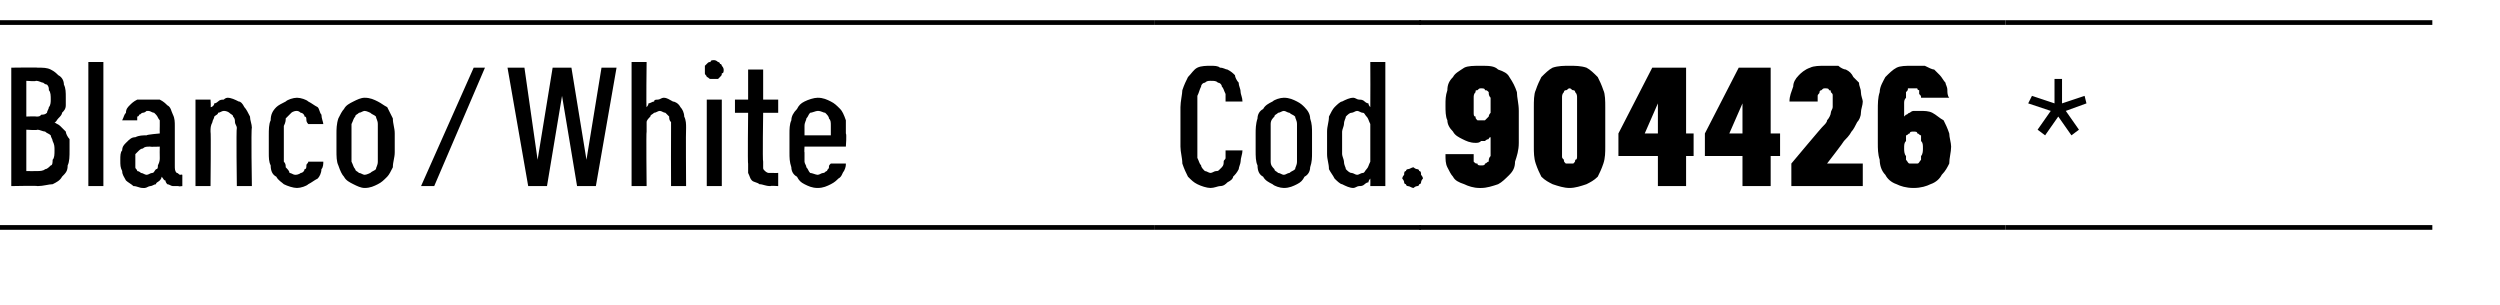
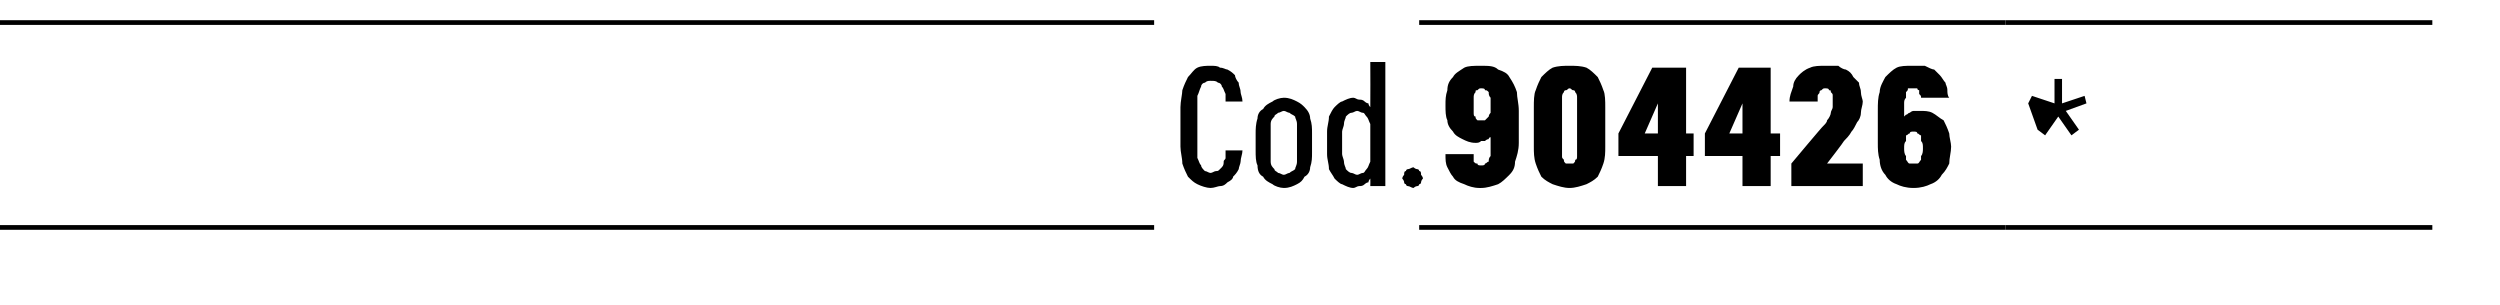
<svg xmlns="http://www.w3.org/2000/svg" version="1.1" width="133px" height="16.2px" viewBox="0 -1 133 16.2" style="top:-1px">
  <desc>Blanco / White,Cod.,904426,*</desc>
  <defs />
  <g class="svg-tables">
    <g class="svg-table-background">
      <line x1="-1" y1="11.1" x2="61.4" y2="11.1" stroke="#000" stroke-width="0.25" />
      <line x1="-1" y1="0.2" x2="61.4" y2="0.2" stroke="#000" stroke-width="0.25" />
-       <line x1="61.4" y1="11.1" x2="75.6" y2="11.1" stroke="#000" stroke-width="0.25" />
-       <line x1="61.4" y1="0.2" x2="75.6" y2="0.2" stroke="#000" stroke-width="0.25" />
      <line x1="75.5" y1="11.1" x2="106.7" y2="11.1" stroke="#000" stroke-width="0.25" />
      <line x1="75.5" y1="0.2" x2="106.7" y2="0.2" stroke="#000" stroke-width="0.25" />
      <line x1="106.7" y1="11.1" x2="129.4" y2="11.1" stroke="#000" stroke-width="0.25" />
      <line x1="106.7" y1="0.2" x2="129.4" y2="0.2" stroke="#000" stroke-width="0.25" />
    </g>
  </g>
  <g id="Polygon653866">
-     <path d="M 108.8 6.2 L 109.5 5.2 L 110.2 6.2 L 110.6 5.9 L 109.9 4.9 L 111 4.5 L 110.9 4.1 L 109.7 4.5 L 109.7 3.2 L 109.3 3.2 L 109.3 4.5 L 108.1 4.1 L 107.9 4.5 L 109.1 4.9 L 108.4 5.9 L 108.8 6.2 Z " stroke="none" fill="#000" />
+     <path d="M 108.8 6.2 L 109.5 5.2 L 110.2 6.2 L 110.6 5.9 L 109.9 4.9 L 111 4.5 L 110.9 4.1 L 109.7 4.5 L 109.7 3.2 L 109.3 3.2 L 109.3 4.5 L 108.1 4.1 L 107.9 4.5 L 108.4 5.9 L 108.8 6.2 Z " stroke="none" fill="#000" />
  </g>
  <g id="Polygon653865">
    <path d="M 78.7 9 C 78.7 9 78.8 9 78.8 9 C 79.1 9 79.4 8.9 79.7 8.8 C 79.9 8.7 80.1 8.5 80.3 8.3 C 80.5 8.1 80.6 7.9 80.6 7.6 C 80.7 7.3 80.8 7 80.8 6.6 C 80.8 6.6 80.8 4.9 80.8 4.9 C 80.8 4.5 80.7 4.2 80.7 3.9 C 80.6 3.6 80.5 3.4 80.3 3.1 C 80.2 2.9 80 2.8 79.7 2.7 C 79.5 2.5 79.2 2.5 78.8 2.5 C 78.8 2.5 78.8 2.5 78.8 2.5 C 78.4 2.5 78.1 2.5 77.9 2.6 C 77.6 2.8 77.4 2.9 77.3 3.1 C 77.1 3.3 77 3.5 77 3.8 C 76.9 4.1 76.9 4.3 76.9 4.6 C 76.9 4.9 76.9 5.2 77 5.4 C 77 5.6 77.1 5.8 77.3 6 C 77.4 6.2 77.6 6.3 77.8 6.4 C 78 6.5 78.2 6.6 78.5 6.6 C 78.5 6.6 78.5 6.6 78.5 6.6 C 78.6 6.6 78.7 6.6 78.8 6.5 C 78.9 6.5 79 6.5 79 6.5 C 79.1 6.4 79.2 6.4 79.2 6.4 C 79.2 6.3 79.3 6.3 79.3 6.3 C 79.3 6.3 79.3 7 79.3 7 C 79.3 7.1 79.3 7.2 79.3 7.3 C 79.2 7.4 79.2 7.5 79.2 7.6 C 79.1 7.6 79.1 7.7 79 7.7 C 79 7.8 78.9 7.8 78.8 7.8 C 78.8 7.8 78.8 7.8 78.8 7.8 C 78.7 7.8 78.6 7.8 78.6 7.7 C 78.5 7.7 78.5 7.7 78.4 7.6 C 78.4 7.6 78.4 7.5 78.4 7.4 C 78.4 7.4 78.4 7.3 78.4 7.2 C 78.4 7.2 76.9 7.2 76.9 7.2 C 76.9 7.5 76.9 7.7 77 7.9 C 77.1 8.1 77.2 8.3 77.3 8.4 C 77.4 8.6 77.6 8.7 77.9 8.8 C 78.1 8.9 78.4 9 78.7 9 Z M 78.8 5.4 C 78.8 5.4 78.8 5.4 78.8 5.4 C 78.7 5.4 78.7 5.4 78.6 5.4 C 78.5 5.3 78.5 5.3 78.5 5.2 C 78.4 5.2 78.4 5.1 78.4 5 C 78.4 4.8 78.4 4.7 78.4 4.6 C 78.4 4.4 78.4 4.3 78.4 4.2 C 78.4 4.1 78.4 4 78.5 3.9 C 78.5 3.8 78.5 3.8 78.6 3.8 C 78.7 3.7 78.7 3.7 78.8 3.7 C 78.8 3.7 78.8 3.7 78.8 3.7 C 78.9 3.7 79 3.7 79 3.8 C 79.1 3.8 79.1 3.8 79.2 3.9 C 79.2 4 79.2 4.1 79.3 4.2 C 79.3 4.3 79.3 4.4 79.3 4.6 C 79.3 4.7 79.3 4.8 79.3 5 C 79.2 5.1 79.2 5.2 79.2 5.2 C 79.1 5.3 79.1 5.3 79 5.4 C 79 5.4 78.9 5.4 78.8 5.4 Z M 83.5 9 C 83.8 9 84.1 8.9 84.4 8.8 C 84.6 8.7 84.8 8.6 85 8.4 C 85.1 8.2 85.2 8 85.3 7.7 C 85.4 7.4 85.4 7.1 85.4 6.8 C 85.4 6.8 85.4 4.7 85.4 4.7 C 85.4 4.4 85.4 4 85.3 3.8 C 85.2 3.5 85.1 3.3 85 3.1 C 84.8 2.9 84.6 2.7 84.4 2.6 C 84.1 2.5 83.8 2.5 83.5 2.5 C 83.2 2.5 82.9 2.5 82.6 2.6 C 82.4 2.7 82.2 2.9 82 3.1 C 81.9 3.3 81.8 3.5 81.7 3.8 C 81.6 4 81.6 4.4 81.6 4.7 C 81.6 4.7 81.6 6.8 81.6 6.8 C 81.6 7.1 81.6 7.4 81.7 7.7 C 81.8 8 81.9 8.2 82 8.4 C 82.2 8.6 82.4 8.7 82.6 8.8 C 82.9 8.9 83.2 9 83.5 9 Z M 83.5 7.7 C 83.4 7.7 83.4 7.7 83.3 7.7 C 83.2 7.6 83.2 7.6 83.2 7.5 C 83.1 7.4 83.1 7.4 83.1 7.3 C 83.1 7.2 83.1 7.1 83.1 7 C 83.1 7 83.1 4.5 83.1 4.5 C 83.1 4.4 83.1 4.3 83.1 4.2 C 83.1 4.1 83.1 4 83.2 3.9 C 83.2 3.9 83.2 3.8 83.3 3.8 C 83.4 3.8 83.4 3.7 83.5 3.7 C 83.6 3.7 83.6 3.8 83.7 3.8 C 83.8 3.8 83.8 3.9 83.8 3.9 C 83.9 4 83.9 4.1 83.9 4.2 C 83.9 4.3 83.9 4.4 83.9 4.5 C 83.9 4.5 83.9 7 83.9 7 C 83.9 7.1 83.9 7.2 83.9 7.3 C 83.9 7.4 83.9 7.5 83.8 7.5 C 83.8 7.6 83.8 7.6 83.7 7.7 C 83.6 7.7 83.6 7.7 83.5 7.7 Z M 88.2 8.9 L 89.7 8.9 L 89.7 7.3 L 90.1 7.3 L 90.1 6.1 L 89.7 6.1 L 89.7 2.6 L 87.9 2.6 L 86.1 6.1 L 86.1 7.3 L 88.2 7.3 L 88.2 8.9 Z M 87.5 6.1 L 88.2 4.5 L 88.2 6.1 L 87.5 6.1 Z M 92.7 8.9 L 94.2 8.9 L 94.2 7.3 L 94.7 7.3 L 94.7 6.1 L 94.2 6.1 L 94.2 2.6 L 92.5 2.6 L 90.7 6.1 L 90.7 7.3 L 92.7 7.3 L 92.7 8.9 Z M 92 6.1 L 92.7 4.5 L 92.7 6.1 L 92 6.1 Z M 95.3 8.9 L 99.1 8.9 L 99.1 7.7 L 97.2 7.7 C 97.2 7.7 98.09 6.55 98.1 6.5 C 98.2 6.4 98.4 6.2 98.5 6 C 98.6 5.9 98.7 5.7 98.8 5.5 C 98.9 5.4 99 5.2 99 5 C 99 4.8 99.1 4.6 99.1 4.4 C 99.1 4.3 99 4.1 99 3.9 C 99 3.7 98.9 3.6 98.9 3.4 C 98.8 3.3 98.7 3.2 98.6 3.1 C 98.5 2.9 98.4 2.8 98.2 2.7 C 98.1 2.7 97.9 2.6 97.8 2.5 C 97.6 2.5 97.4 2.5 97.2 2.5 C 97.2 2.5 97.1 2.5 97.1 2.5 C 96.8 2.5 96.5 2.5 96.3 2.6 C 96 2.7 95.8 2.9 95.7 3 C 95.5 3.2 95.4 3.4 95.4 3.6 C 95.3 3.9 95.2 4.1 95.2 4.4 C 95.2 4.4 96.7 4.4 96.7 4.4 C 96.7 4.3 96.7 4.2 96.7 4.1 C 96.7 4 96.8 4 96.8 3.9 C 96.8 3.8 96.9 3.8 96.9 3.8 C 97 3.7 97 3.7 97.1 3.7 C 97.1 3.7 97.1 3.7 97.1 3.7 C 97.2 3.7 97.3 3.7 97.3 3.8 C 97.4 3.8 97.4 3.8 97.4 3.9 C 97.5 4 97.5 4 97.5 4.1 C 97.5 4.2 97.5 4.3 97.5 4.4 C 97.5 4.5 97.5 4.6 97.5 4.7 C 97.5 4.8 97.4 4.9 97.4 5 C 97.4 5.1 97.3 5.3 97.2 5.4 C 97.2 5.5 97.1 5.6 97 5.7 C 96.99 5.68 95.3 7.7 95.3 7.7 L 95.3 8.9 Z M 101.8 9 C 101.8 9 101.8 9 101.8 9 C 102.2 9 102.5 8.9 102.7 8.8 C 103 8.7 103.2 8.5 103.3 8.3 C 103.5 8.1 103.6 7.9 103.7 7.7 C 103.7 7.4 103.8 7.1 103.8 6.8 C 103.8 6.6 103.7 6.3 103.7 6.1 C 103.6 5.8 103.5 5.6 103.4 5.4 C 103.2 5.3 103 5.1 102.8 5 C 102.6 4.9 102.4 4.9 102.1 4.9 C 102.1 4.9 102.1 4.9 102.1 4.9 C 102 4.9 101.9 4.9 101.8 4.9 C 101.7 4.9 101.6 5 101.6 5 C 101.5 5 101.5 5.1 101.4 5.1 C 101.4 5.1 101.4 5.1 101.3 5.2 C 101.3 5.2 101.3 4.5 101.3 4.5 C 101.3 4.4 101.3 4.3 101.4 4.2 C 101.4 4.1 101.4 4 101.4 3.9 C 101.5 3.8 101.5 3.8 101.5 3.7 C 101.6 3.7 101.7 3.7 101.7 3.7 C 101.7 3.7 101.8 3.7 101.8 3.7 C 101.9 3.7 101.9 3.7 102 3.7 C 102 3.8 102.1 3.8 102.1 3.8 C 102.1 3.9 102.1 3.9 102.1 4 C 102.2 4.1 102.2 4.1 102.2 4.2 C 102.2 4.2 103.7 4.2 103.7 4.2 C 103.6 4.1 103.6 3.9 103.6 3.8 C 103.6 3.6 103.5 3.5 103.5 3.4 C 103.4 3.3 103.3 3.1 103.2 3 C 103.1 2.9 103 2.8 102.9 2.7 C 102.8 2.7 102.6 2.6 102.4 2.5 C 102.2 2.5 102 2.5 101.8 2.5 C 101.8 2.5 101.7 2.5 101.7 2.5 C 101.4 2.5 101.1 2.5 100.9 2.6 C 100.7 2.7 100.5 2.9 100.3 3.1 C 100.2 3.3 100 3.6 100 3.9 C 99.9 4.2 99.9 4.5 99.9 4.9 C 99.9 4.9 99.9 6.6 99.9 6.6 C 99.9 6.9 99.9 7.2 100 7.5 C 100 7.8 100.1 8.1 100.3 8.3 C 100.4 8.5 100.6 8.7 100.9 8.8 C 101.1 8.9 101.4 9 101.8 9 Z M 101.8 7.7 C 101.8 7.7 101.8 7.7 101.8 7.7 C 101.7 7.7 101.6 7.7 101.6 7.7 C 101.5 7.7 101.5 7.6 101.4 7.5 C 101.4 7.5 101.4 7.4 101.4 7.3 C 101.3 7.2 101.3 7 101.3 6.9 C 101.3 6.7 101.3 6.6 101.4 6.5 C 101.4 6.4 101.4 6.3 101.4 6.2 C 101.5 6.2 101.5 6.1 101.6 6.1 C 101.6 6 101.7 6 101.8 6 C 101.8 6 101.8 6 101.8 6 C 101.9 6 102 6 102 6.1 C 102.1 6.1 102.1 6.2 102.2 6.2 C 102.2 6.3 102.2 6.4 102.2 6.5 C 102.3 6.6 102.3 6.7 102.3 6.9 C 102.3 7 102.3 7.2 102.2 7.3 C 102.2 7.4 102.2 7.5 102.2 7.5 C 102.1 7.6 102.1 7.7 102 7.7 C 102 7.7 101.9 7.7 101.8 7.7 Z " stroke="none" fill="#000" />
  </g>
  <g id="Polygon653864">
    <path d="M 64.4 9 C 64.6 9 64.8 8.9 64.9 8.9 C 65.1 8.9 65.2 8.8 65.3 8.7 C 65.5 8.6 65.6 8.5 65.6 8.4 C 65.7 8.3 65.8 8.2 65.9 8 C 65.9 7.9 66 7.7 66 7.6 C 66 7.4 66.1 7.2 66.1 7 C 66.1 7 65.2 7 65.2 7 C 65.2 7.2 65.2 7.3 65.2 7.4 C 65.2 7.5 65.1 7.5 65.1 7.6 C 65.1 7.7 65.1 7.8 65 7.9 C 65 7.9 64.9 8 64.9 8 C 64.8 8.1 64.8 8.1 64.7 8.1 C 64.6 8.1 64.5 8.2 64.4 8.2 C 64.3 8.2 64.2 8.1 64.1 8.1 C 64 8 63.9 7.9 63.9 7.8 C 63.8 7.7 63.8 7.6 63.7 7.4 C 63.7 7.2 63.7 7 63.7 6.8 C 63.7 6.8 63.7 4.7 63.7 4.7 C 63.7 4.4 63.7 4.2 63.7 4.1 C 63.8 3.9 63.8 3.8 63.9 3.6 C 63.9 3.5 64 3.4 64.1 3.4 C 64.2 3.3 64.3 3.3 64.4 3.3 C 64.6 3.3 64.7 3.3 64.8 3.4 C 64.9 3.4 65 3.5 65 3.6 C 65.1 3.7 65.1 3.8 65.2 4 C 65.2 4.1 65.2 4.2 65.2 4.4 C 65.2 4.4 66.1 4.4 66.1 4.4 C 66.1 4.2 66 4 66 3.9 C 66 3.7 65.9 3.6 65.9 3.4 C 65.8 3.3 65.7 3.1 65.7 3 C 65.6 2.9 65.5 2.8 65.3 2.7 C 65.2 2.7 65.1 2.6 64.9 2.6 C 64.8 2.5 64.6 2.5 64.4 2.5 C 64.2 2.5 63.9 2.5 63.7 2.6 C 63.5 2.7 63.4 2.9 63.2 3.1 C 63.1 3.3 63 3.5 62.9 3.8 C 62.9 4 62.8 4.4 62.8 4.7 C 62.8 4.7 62.8 6.8 62.8 6.8 C 62.8 7.1 62.9 7.4 62.9 7.7 C 63 8 63.1 8.2 63.2 8.4 C 63.4 8.6 63.5 8.7 63.7 8.8 C 63.9 8.9 64.2 9 64.4 9 Z M 68.3 9 C 68.6 9 68.8 8.9 69 8.8 C 69.2 8.7 69.3 8.6 69.4 8.4 C 69.6 8.3 69.7 8.1 69.7 7.9 C 69.8 7.6 69.8 7.4 69.8 7.1 C 69.8 7.1 69.8 6.1 69.8 6.1 C 69.8 5.8 69.8 5.6 69.7 5.3 C 69.7 5.1 69.6 4.9 69.4 4.7 C 69.3 4.6 69.2 4.5 69 4.4 C 68.8 4.3 68.6 4.2 68.3 4.2 C 68.1 4.2 67.8 4.3 67.7 4.4 C 67.5 4.5 67.3 4.6 67.2 4.8 C 67 4.9 66.9 5.1 66.9 5.3 C 66.8 5.6 66.8 5.9 66.8 6.1 C 66.8 6.1 66.8 7 66.8 7 C 66.8 7.3 66.8 7.6 66.9 7.8 C 66.9 8.1 67 8.3 67.2 8.4 C 67.3 8.6 67.5 8.7 67.7 8.8 C 67.8 8.9 68.1 9 68.3 9 Z M 68.3 8.3 C 68.2 8.3 68.1 8.2 68 8.2 C 67.9 8.1 67.8 8.1 67.8 8 C 67.7 7.9 67.6 7.8 67.6 7.6 C 67.6 7.5 67.6 7.3 67.6 7.1 C 67.6 7.1 67.6 6.1 67.6 6.1 C 67.6 5.9 67.6 5.7 67.6 5.6 C 67.6 5.4 67.7 5.3 67.8 5.2 C 67.8 5.1 67.9 5.1 68 5 C 68.1 5 68.2 4.9 68.3 4.9 C 68.4 4.9 68.5 5 68.6 5 C 68.7 5.1 68.8 5.1 68.9 5.2 C 68.9 5.3 69 5.4 69 5.6 C 69 5.7 69 5.9 69 6.1 C 69 6.1 69 7.1 69 7.1 C 69 7.3 69 7.5 69 7.6 C 69 7.8 68.9 7.9 68.9 8 C 68.8 8.1 68.7 8.1 68.6 8.2 C 68.5 8.2 68.4 8.3 68.3 8.3 Z M 72 9 C 72.1 9 72.2 8.9 72.3 8.9 C 72.4 8.9 72.5 8.9 72.6 8.8 C 72.6 8.8 72.7 8.7 72.8 8.7 C 72.8 8.6 72.9 8.5 72.9 8.5 C 72.91 8.5 72.9 8.9 72.9 8.9 L 73.7 8.9 L 73.7 2.3 L 72.9 2.3 C 72.9 2.3 72.91 4.7 72.9 4.7 C 72.9 4.7 72.8 4.6 72.8 4.5 C 72.7 4.5 72.6 4.4 72.6 4.4 C 72.5 4.3 72.4 4.3 72.3 4.3 C 72.2 4.3 72.1 4.2 72 4.2 C 71.8 4.2 71.6 4.3 71.4 4.4 C 71.3 4.4 71.1 4.6 71 4.7 C 70.9 4.8 70.8 5 70.7 5.2 C 70.7 5.5 70.6 5.7 70.6 6 C 70.6 6 70.6 7.2 70.6 7.2 C 70.6 7.5 70.7 7.7 70.7 8 C 70.8 8.2 70.9 8.3 71 8.5 C 71.1 8.6 71.3 8.8 71.4 8.8 C 71.6 8.9 71.8 9 72 9 Z M 72.2 8.3 C 72.1 8.3 72 8.2 71.9 8.2 C 71.8 8.2 71.7 8.1 71.6 8 C 71.6 7.9 71.5 7.8 71.5 7.6 C 71.5 7.5 71.4 7.3 71.4 7.2 C 71.4 7.2 71.4 6 71.4 6 C 71.4 5.9 71.5 5.7 71.5 5.6 C 71.5 5.4 71.6 5.3 71.6 5.2 C 71.7 5.1 71.8 5 71.9 5 C 72 5 72.1 4.9 72.2 4.9 C 72.3 4.9 72.4 5 72.5 5 C 72.6 5 72.6 5.1 72.7 5.2 C 72.8 5.3 72.8 5.4 72.9 5.6 C 72.9 5.7 72.9 5.9 72.9 6 C 72.9 6 72.9 7.2 72.9 7.2 C 72.9 7.3 72.9 7.5 72.9 7.6 C 72.8 7.8 72.8 7.9 72.7 8 C 72.6 8.1 72.6 8.2 72.5 8.2 C 72.4 8.2 72.3 8.3 72.2 8.3 Z M 75.2 9 C 75.2 9 75.3 8.9 75.4 8.9 C 75.4 8.9 75.5 8.9 75.5 8.8 C 75.6 8.8 75.6 8.7 75.6 8.7 C 75.6 8.6 75.7 8.5 75.7 8.5 C 75.7 8.4 75.6 8.3 75.6 8.3 C 75.6 8.2 75.6 8.1 75.5 8.1 C 75.5 8 75.4 8 75.4 8 C 75.3 8 75.2 7.9 75.2 7.9 C 75.1 7.9 75 8 74.9 8 C 74.9 8 74.8 8 74.8 8.1 C 74.7 8.1 74.7 8.2 74.7 8.3 C 74.7 8.3 74.6 8.4 74.6 8.5 C 74.6 8.5 74.7 8.6 74.7 8.7 C 74.7 8.7 74.7 8.8 74.8 8.8 C 74.8 8.9 74.9 8.9 74.9 8.9 C 75 8.9 75.1 9 75.2 9 Z " stroke="none" fill="#000" />
  </g>
  <g id="Polygon653863">
-     <path d="M 0.6 8.9 C 0.6 8.9 2.02 8.87 2 8.9 C 2.3 8.9 2.6 8.8 2.8 8.8 C 3 8.7 3.2 8.6 3.3 8.4 C 3.5 8.2 3.6 8.1 3.6 7.8 C 3.7 7.6 3.7 7.3 3.7 7 C 3.7 6.8 3.7 6.6 3.7 6.4 C 3.6 6.3 3.5 6.1 3.5 6 C 3.4 5.9 3.3 5.8 3.2 5.7 C 3.1 5.6 3 5.6 2.9 5.5 C 3 5.5 3 5.4 3.1 5.3 C 3.2 5.2 3.3 5.1 3.3 5 C 3.4 4.9 3.5 4.8 3.5 4.6 C 3.5 4.5 3.5 4.4 3.5 4.2 C 3.5 3.9 3.5 3.7 3.4 3.5 C 3.4 3.3 3.3 3.1 3.1 3 C 3 2.9 2.9 2.8 2.7 2.7 C 2.5 2.6 2.3 2.6 2 2.6 C 2.02 2.58 0.6 2.6 0.6 2.6 L 0.6 8.9 Z M 1.4 8.1 L 1.4 5.9 C 1.4 5.9 1.97 5.94 2 5.9 C 2.1 5.9 2.3 6 2.4 6 C 2.5 6.1 2.6 6.1 2.7 6.2 C 2.7 6.3 2.8 6.4 2.8 6.5 C 2.9 6.7 2.9 6.8 2.9 7 C 2.9 7.2 2.9 7.4 2.8 7.5 C 2.8 7.6 2.8 7.8 2.7 7.8 C 2.6 7.9 2.5 8 2.4 8 C 2.3 8.1 2.1 8.1 2 8.1 C 1.97 8.11 1.4 8.1 1.4 8.1 Z M 1.4 5.2 L 1.4 3.3 C 1.4 3.3 1.95 3.34 1.9 3.3 C 2.1 3.3 2.2 3.4 2.3 3.4 C 2.3 3.4 2.4 3.5 2.5 3.5 C 2.6 3.6 2.6 3.7 2.6 3.8 C 2.7 3.9 2.7 4.1 2.7 4.3 C 2.7 4.4 2.7 4.6 2.6 4.7 C 2.6 4.8 2.5 4.9 2.5 5 C 2.4 5.1 2.3 5.1 2.2 5.1 C 2.1 5.2 2.1 5.2 1.9 5.2 C 1.95 5.18 1.4 5.2 1.4 5.2 Z M 4.7 8.9 L 5.5 8.9 L 5.5 2.3 L 4.7 2.3 L 4.7 8.9 Z M 9.7 8.9 L 9.7 8.3 C 9.7 8.3 9.64 8.27 9.6 8.3 C 9.5 8.3 9.5 8.2 9.4 8.2 C 9.3 8.1 9.3 8 9.3 7.8 C 9.3 7.8 9.3 5.7 9.3 5.7 C 9.3 5.5 9.3 5.3 9.2 5.1 C 9.1 4.9 9.1 4.7 8.9 4.6 C 8.8 4.5 8.7 4.4 8.5 4.3 C 8.3 4.3 8.2 4.3 7.9 4.3 C 7.9 4.3 7.8 4.3 7.8 4.3 C 7.6 4.3 7.5 4.3 7.3 4.3 C 7.1 4.4 7 4.5 6.9 4.6 C 6.8 4.7 6.7 4.8 6.7 5 C 6.6 5.1 6.6 5.2 6.5 5.4 C 6.5 5.4 7.3 5.4 7.3 5.4 C 7.3 5.3 7.3 5.3 7.3 5.2 C 7.4 5.2 7.4 5.1 7.4 5.1 C 7.5 5.1 7.5 5 7.6 5 C 7.7 5 7.8 4.9 7.8 4.9 C 7.8 4.9 7.9 4.9 7.9 4.9 C 8 4.9 8.1 5 8.2 5 C 8.2 5 8.3 5.1 8.3 5.1 C 8.4 5.2 8.4 5.3 8.5 5.4 C 8.5 5.5 8.5 5.6 8.5 5.7 C 8.49 5.71 8.5 6.1 8.5 6.1 C 8.5 6.1 7.79 6.16 7.8 6.2 C 7.6 6.2 7.4 6.2 7.2 6.3 C 7 6.3 6.9 6.4 6.7 6.6 C 6.6 6.7 6.5 6.8 6.5 7 C 6.4 7.1 6.4 7.3 6.4 7.5 C 6.4 7.8 6.4 7.9 6.5 8.1 C 6.5 8.3 6.6 8.4 6.7 8.6 C 6.8 8.7 7 8.8 7.1 8.9 C 7.3 8.9 7.4 9 7.6 9 C 7.6 9 7.7 9 7.7 9 C 7.8 9 7.9 8.9 8 8.9 C 8.1 8.9 8.2 8.8 8.3 8.8 C 8.3 8.7 8.4 8.7 8.5 8.6 C 8.5 8.6 8.6 8.5 8.6 8.4 C 8.7 8.5 8.7 8.6 8.8 8.6 C 8.8 8.7 8.9 8.8 8.9 8.8 C 9 8.8 9.1 8.9 9.2 8.9 C 9.3 8.9 9.4 8.9 9.5 8.9 C 9.47 8.93 9.7 8.9 9.7 8.9 Z M 8.5 6.8 C 8.5 6.8 8.49 7.38 8.5 7.4 C 8.5 7.5 8.5 7.6 8.4 7.8 C 8.4 7.9 8.4 8 8.3 8 C 8.2 8.1 8.2 8.2 8.1 8.2 C 8 8.2 7.9 8.3 7.8 8.3 C 7.8 8.3 7.8 8.3 7.8 8.3 C 7.7 8.3 7.6 8.2 7.5 8.2 C 7.5 8.2 7.4 8.1 7.3 8.1 C 7.3 8 7.2 8 7.2 7.9 C 7.2 7.8 7.2 7.7 7.2 7.6 C 7.2 7.4 7.2 7.3 7.2 7.2 C 7.3 7.1 7.3 7.1 7.4 7 C 7.4 7 7.5 6.9 7.6 6.9 C 7.7 6.8 7.8 6.8 8 6.8 C 7.98 6.82 8.5 6.8 8.5 6.8 Z M 10.4 8.9 L 11.2 8.9 C 11.2 8.9 11.23 5.98 11.2 6 C 11.2 5.8 11.2 5.7 11.3 5.5 C 11.3 5.4 11.4 5.3 11.4 5.2 C 11.5 5.1 11.6 5.1 11.6 5 C 11.7 5 11.8 4.9 11.9 4.9 C 12.1 4.9 12.2 5 12.2 5 C 12.3 5.1 12.4 5.1 12.4 5.2 C 12.5 5.3 12.5 5.4 12.5 5.5 C 12.5 5.6 12.6 5.7 12.6 5.8 C 12.56 5.84 12.6 8.9 12.6 8.9 L 13.4 8.9 C 13.4 8.9 13.35 5.84 13.4 5.8 C 13.4 5.6 13.3 5.4 13.3 5.2 C 13.2 5 13.1 4.8 13 4.7 C 12.9 4.5 12.8 4.4 12.7 4.4 C 12.5 4.3 12.3 4.2 12.1 4.2 C 12 4.2 11.9 4.3 11.9 4.3 C 11.8 4.3 11.7 4.3 11.6 4.4 C 11.6 4.4 11.5 4.5 11.4 4.5 C 11.4 4.6 11.3 4.7 11.2 4.7 C 11.23 4.73 11.2 4.3 11.2 4.3 L 10.4 4.3 L 10.4 8.9 Z M 15.8 9 C 16 9 16.3 8.9 16.4 8.8 C 16.6 8.7 16.7 8.6 16.9 8.5 C 17 8.4 17.1 8.2 17.1 8 C 17.2 7.9 17.2 7.7 17.2 7.6 C 17.2 7.6 16.4 7.6 16.4 7.6 C 16.4 7.7 16.3 7.7 16.3 7.8 C 16.3 7.9 16.3 8 16.2 8 C 16.2 8.1 16.1 8.2 16 8.2 C 16 8.2 15.9 8.3 15.7 8.3 C 15.6 8.3 15.5 8.2 15.4 8.2 C 15.4 8.1 15.3 8 15.2 7.9 C 15.2 7.8 15.2 7.7 15.1 7.6 C 15.1 7.4 15.1 7.2 15.1 7 C 15.1 7 15.1 6.2 15.1 6.2 C 15.1 6 15.1 5.8 15.1 5.7 C 15.2 5.5 15.2 5.4 15.2 5.3 C 15.3 5.2 15.4 5.1 15.5 5 C 15.5 5 15.6 4.9 15.8 4.9 C 15.9 4.9 16 5 16 5 C 16.1 5 16.2 5.1 16.2 5.2 C 16.3 5.2 16.3 5.3 16.3 5.4 C 16.3 5.5 16.4 5.6 16.4 5.6 C 16.4 5.6 17.2 5.6 17.2 5.6 C 17.2 5.5 17.1 5.3 17.1 5.1 C 17 5 17 4.8 16.9 4.7 C 16.7 4.6 16.6 4.5 16.4 4.4 C 16.3 4.3 16 4.2 15.8 4.2 C 15.6 4.2 15.3 4.3 15.2 4.4 C 15 4.5 14.8 4.6 14.7 4.7 C 14.5 4.9 14.4 5.1 14.4 5.4 C 14.3 5.6 14.3 5.9 14.3 6.2 C 14.3 6.2 14.3 7.1 14.3 7.1 C 14.3 7.4 14.3 7.6 14.4 7.8 C 14.4 8.1 14.5 8.3 14.7 8.4 C 14.8 8.6 15 8.7 15.1 8.8 C 15.3 8.9 15.6 9 15.8 9 Z M 19.4 9 C 19.7 9 19.9 8.9 20.1 8.8 C 20.3 8.7 20.4 8.6 20.6 8.4 C 20.7 8.3 20.8 8.1 20.9 7.9 C 20.9 7.6 21 7.4 21 7.1 C 21 7.1 21 6.1 21 6.1 C 21 5.8 20.9 5.6 20.9 5.3 C 20.8 5.1 20.7 4.9 20.6 4.7 C 20.4 4.6 20.3 4.5 20.1 4.4 C 19.9 4.3 19.7 4.2 19.4 4.2 C 19.2 4.2 19 4.3 18.8 4.4 C 18.6 4.5 18.4 4.6 18.3 4.8 C 18.2 4.9 18.1 5.1 18 5.3 C 17.9 5.6 17.9 5.9 17.9 6.1 C 17.9 6.1 17.9 7 17.9 7 C 17.9 7.3 17.9 7.6 18 7.8 C 18.1 8.1 18.2 8.3 18.3 8.4 C 18.4 8.6 18.6 8.7 18.8 8.8 C 19 8.9 19.2 9 19.4 9 Z M 19.4 8.3 C 19.3 8.3 19.2 8.2 19.1 8.2 C 19 8.1 18.9 8.1 18.9 8 C 18.8 7.9 18.8 7.8 18.7 7.6 C 18.7 7.5 18.7 7.3 18.7 7.1 C 18.7 7.1 18.7 6.1 18.7 6.1 C 18.7 5.9 18.7 5.7 18.7 5.6 C 18.8 5.4 18.8 5.3 18.9 5.2 C 18.9 5.1 19 5.1 19.1 5 C 19.2 5 19.3 4.9 19.4 4.9 C 19.5 4.9 19.7 5 19.7 5 C 19.8 5.1 19.9 5.1 20 5.2 C 20 5.3 20.1 5.4 20.1 5.6 C 20.1 5.7 20.1 5.9 20.1 6.1 C 20.1 6.1 20.1 7.1 20.1 7.1 C 20.1 7.3 20.1 7.5 20.1 7.6 C 20.1 7.8 20 7.9 20 8 C 19.9 8.1 19.8 8.1 19.7 8.2 C 19.7 8.2 19.5 8.3 19.4 8.3 Z M 22.4 8.9 L 23.1 8.9 L 25.8 2.6 L 25.2 2.6 L 22.4 8.9 Z M 28.1 8.9 L 29.1 8.9 L 29.9 4.1 L 30.7 8.9 L 31.7 8.9 L 32.8 2.6 L 32 2.6 L 31.2 7.5 L 30.4 2.6 L 29.4 2.6 L 28.6 7.5 L 27.9 2.6 L 27 2.6 L 28.1 8.9 Z M 33.6 8.9 L 34.4 8.9 C 34.4 8.9 34.37 5.98 34.4 6 C 34.4 5.8 34.4 5.7 34.4 5.5 C 34.4 5.4 34.5 5.3 34.6 5.2 C 34.6 5.1 34.7 5.1 34.8 5 C 34.9 5 35 4.9 35.1 4.9 C 35.2 4.9 35.3 5 35.4 5 C 35.5 5.1 35.5 5.1 35.6 5.2 C 35.6 5.3 35.6 5.4 35.7 5.5 C 35.7 5.6 35.7 5.7 35.7 5.8 C 35.69 5.84 35.7 8.9 35.7 8.9 L 36.5 8.9 C 36.5 8.9 36.48 5.84 36.5 5.8 C 36.5 5.6 36.5 5.4 36.4 5.2 C 36.4 5 36.3 4.8 36.2 4.7 C 36.1 4.5 35.9 4.4 35.8 4.4 C 35.6 4.3 35.5 4.2 35.3 4.2 C 35.2 4.2 35.1 4.3 35 4.3 C 34.9 4.3 34.8 4.3 34.8 4.4 C 34.7 4.4 34.6 4.5 34.5 4.5 C 34.5 4.6 34.4 4.7 34.4 4.7 C 34.37 4.74 34.4 2.3 34.4 2.3 L 33.6 2.3 L 33.6 8.9 Z M 37.6 8.9 L 38.4 8.9 L 38.4 4.3 L 37.6 4.3 L 37.6 8.9 Z M 38 3.2 C 38 3.2 38.1 3.2 38.2 3.2 C 38.2 3.2 38.3 3.1 38.3 3.1 C 38.4 3 38.4 3 38.4 2.9 C 38.5 2.9 38.5 2.8 38.5 2.7 C 38.5 2.7 38.5 2.6 38.4 2.5 C 38.4 2.5 38.4 2.4 38.3 2.4 C 38.3 2.3 38.2 2.3 38.2 2.3 C 38.1 2.2 38 2.2 38 2.2 C 37.9 2.2 37.8 2.2 37.8 2.3 C 37.7 2.3 37.7 2.3 37.6 2.4 C 37.6 2.4 37.5 2.5 37.5 2.5 C 37.5 2.6 37.5 2.7 37.5 2.7 C 37.5 2.8 37.5 2.9 37.5 2.9 C 37.5 3 37.6 3 37.6 3.1 C 37.7 3.1 37.7 3.2 37.8 3.2 C 37.8 3.2 37.9 3.2 38 3.2 Z M 41 8.9 C 40.96 8.87 41.4 8.9 41.4 8.9 L 41.4 8.2 C 41.4 8.2 41.15 8.21 41.1 8.2 C 41 8.2 41 8.2 40.9 8.2 C 40.8 8.2 40.7 8.1 40.7 8.1 C 40.6 8 40.6 8 40.6 7.9 C 40.6 7.8 40.6 7.7 40.6 7.6 C 40.56 7.6 40.6 5 40.6 5 L 41.4 5 L 41.4 4.3 L 40.6 4.3 L 40.6 2.7 L 39.8 2.7 L 39.8 4.3 L 39.1 4.3 L 39.1 5 L 39.8 5 C 39.8 5 39.77 7.74 39.8 7.7 C 39.8 7.9 39.8 8.1 39.8 8.2 C 39.9 8.4 39.9 8.5 40 8.6 C 40.1 8.7 40.3 8.7 40.4 8.8 C 40.6 8.8 40.7 8.9 41 8.9 Z M 43.5 9 C 43.8 9 44 8.9 44.2 8.8 C 44.4 8.7 44.5 8.6 44.6 8.5 C 44.8 8.4 44.8 8.2 44.9 8.1 C 45 7.9 45 7.8 45 7.7 C 45 7.7 44.2 7.7 44.2 7.7 C 44.1 7.8 44.1 7.8 44.1 7.9 C 44.1 8 44 8 44 8.1 C 43.9 8.1 43.9 8.2 43.8 8.2 C 43.7 8.2 43.6 8.3 43.5 8.3 C 43.4 8.3 43.2 8.2 43.1 8.2 C 43 8.1 43 8 42.9 7.9 C 42.9 7.8 42.8 7.7 42.8 7.6 C 42.8 7.4 42.8 7.3 42.8 7.1 C 42.78 7.12 42.8 6.8 42.8 6.8 L 45 6.8 C 45 6.8 45.05 6.13 45 6.1 C 45 5.9 45 5.6 45 5.4 C 44.9 5.1 44.8 4.9 44.7 4.8 C 44.5 4.6 44.4 4.5 44.2 4.4 C 44 4.3 43.8 4.2 43.5 4.2 C 43.3 4.2 43 4.3 42.8 4.4 C 42.6 4.5 42.5 4.6 42.4 4.8 C 42.2 5 42.1 5.2 42.1 5.4 C 42 5.6 42 5.9 42 6.1 C 42 6.1 42 7.1 42 7.1 C 42 7.4 42 7.6 42.1 7.9 C 42.1 8.1 42.2 8.3 42.4 8.4 C 42.5 8.6 42.6 8.7 42.8 8.8 C 43 8.9 43.2 9 43.5 9 Z M 44.2 6.2 C 44.2 6.2 42.8 6.2 42.8 6.2 C 42.8 6 42.8 5.8 42.8 5.7 C 42.8 5.5 42.9 5.4 42.9 5.3 C 43 5.2 43 5.1 43.1 5 C 43.2 5 43.4 4.9 43.5 4.9 C 43.7 4.9 43.8 5 43.9 5 C 44 5.1 44.1 5.2 44.1 5.3 C 44.2 5.4 44.2 5.5 44.2 5.7 C 44.2 5.8 44.2 6 44.2 6.2 Z " stroke="none" fill="#000" />
-   </g>
+     </g>
</svg>